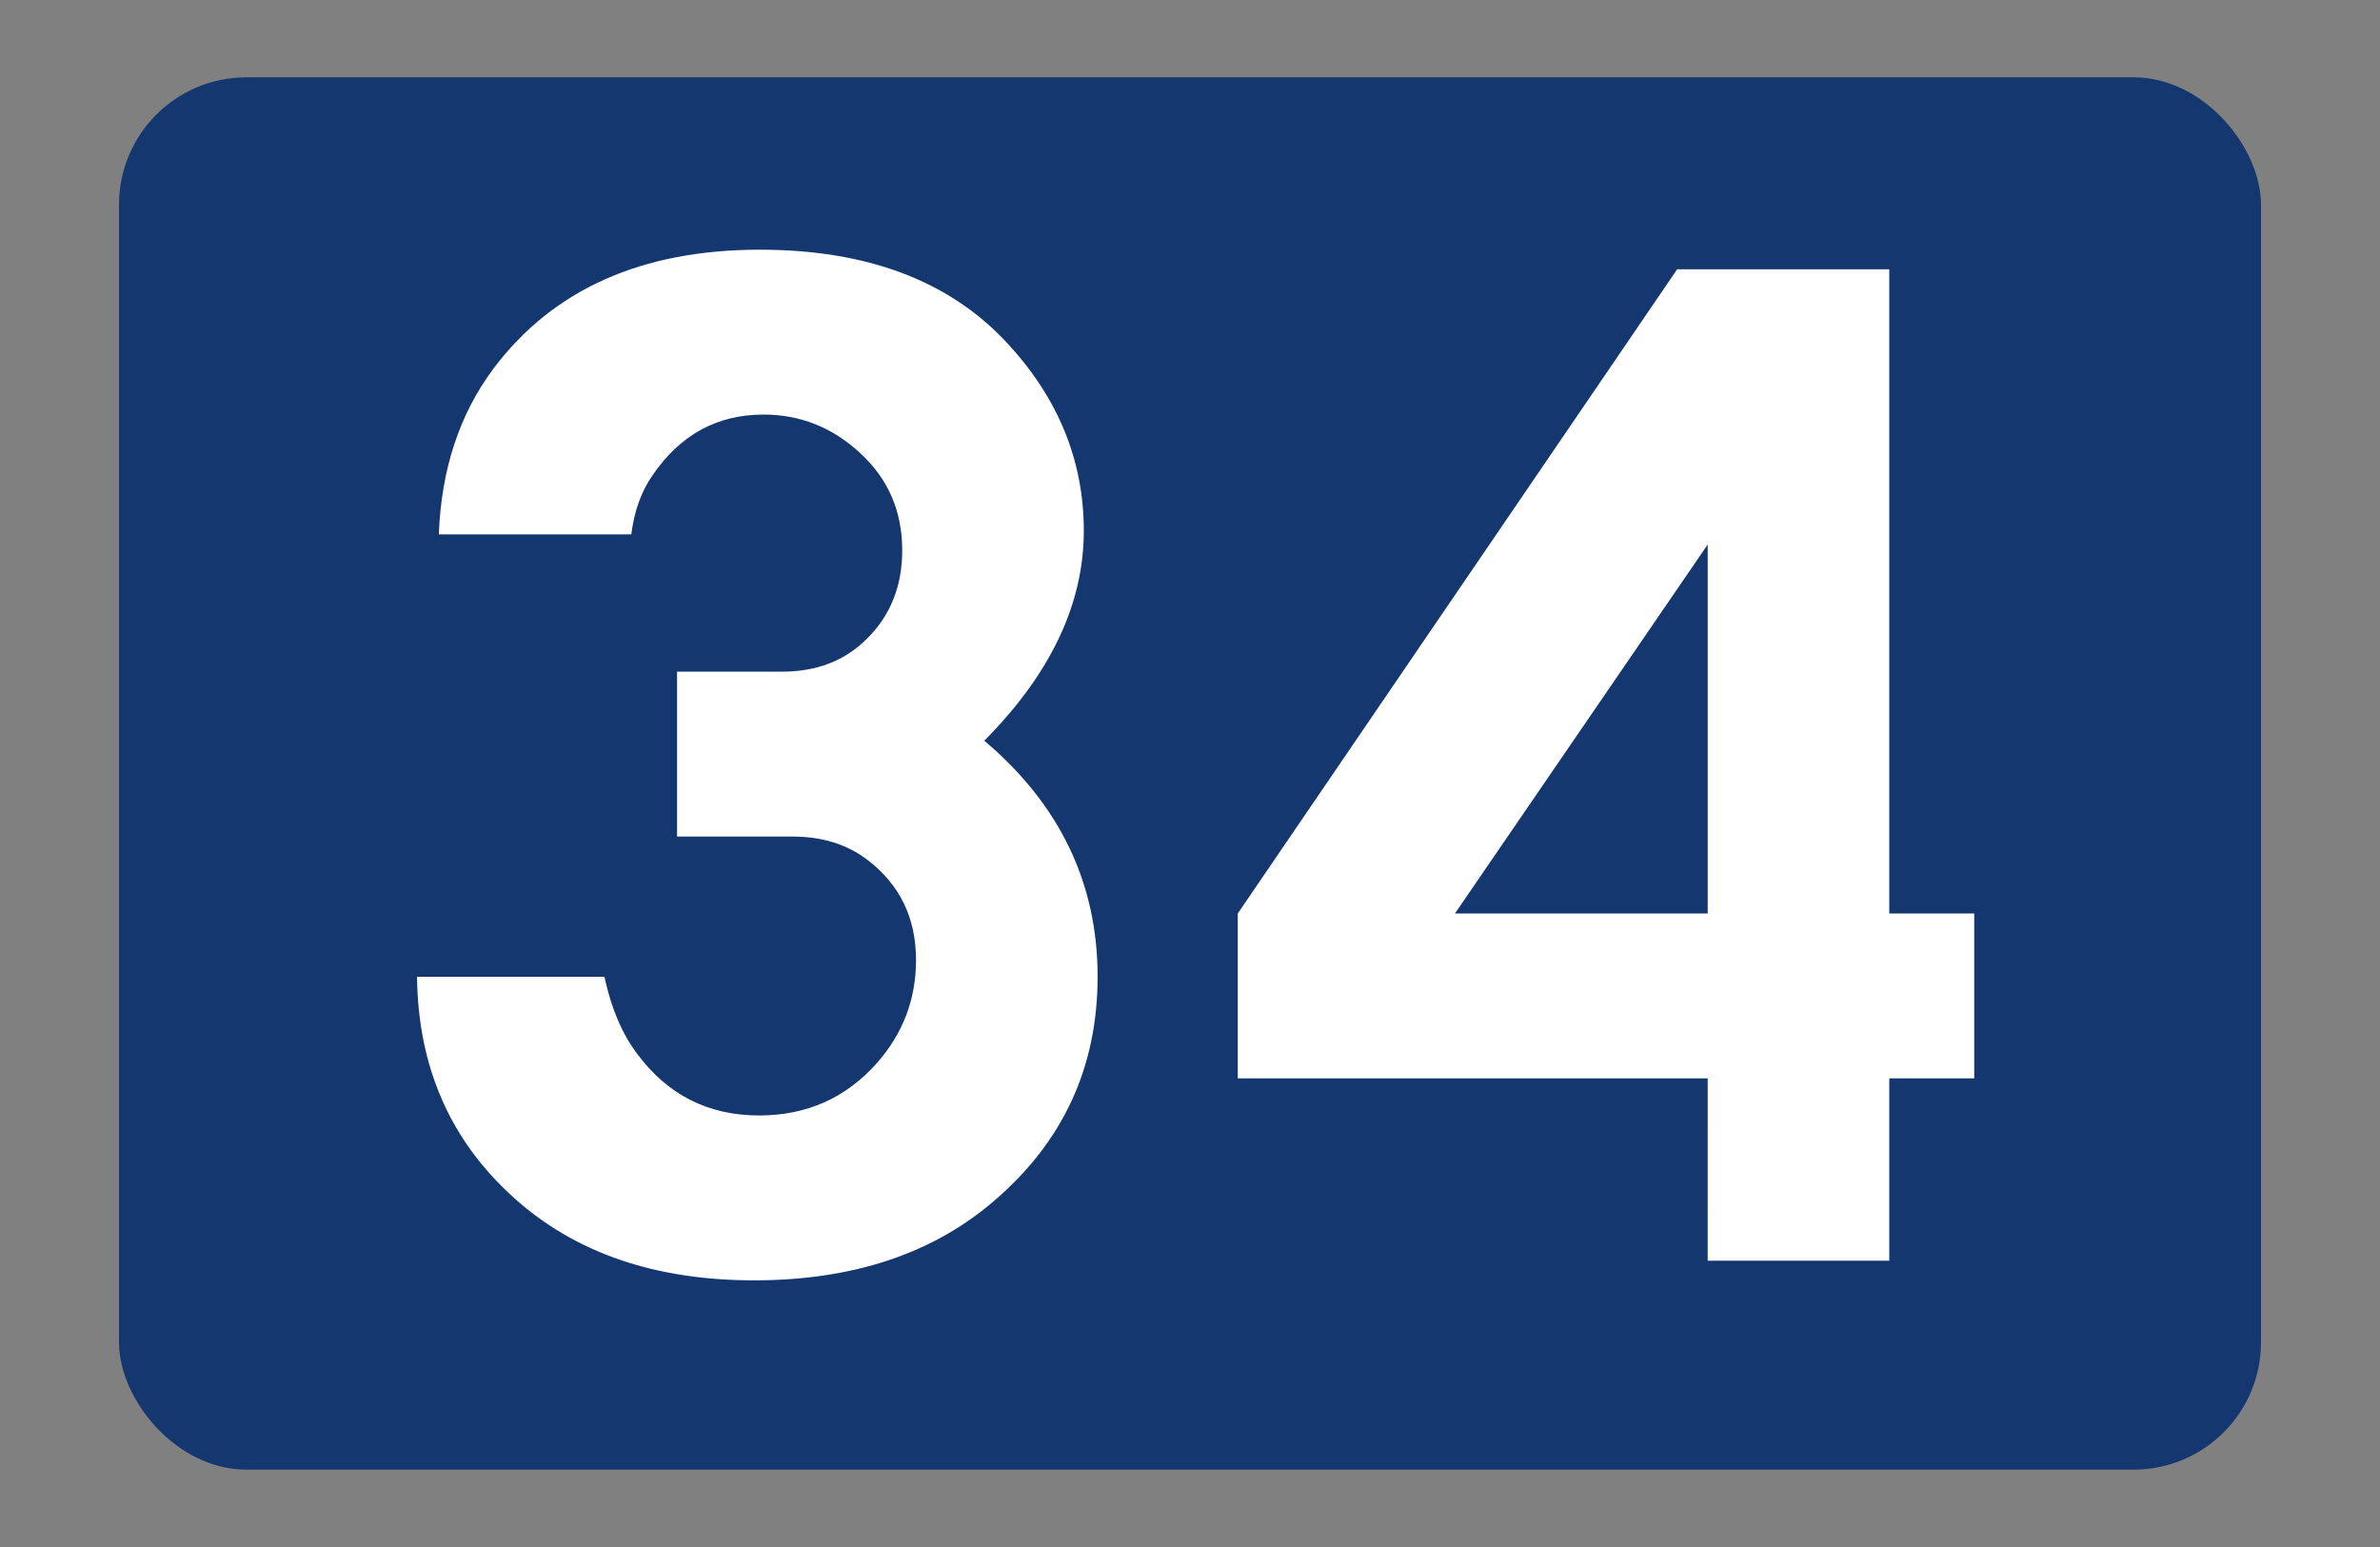
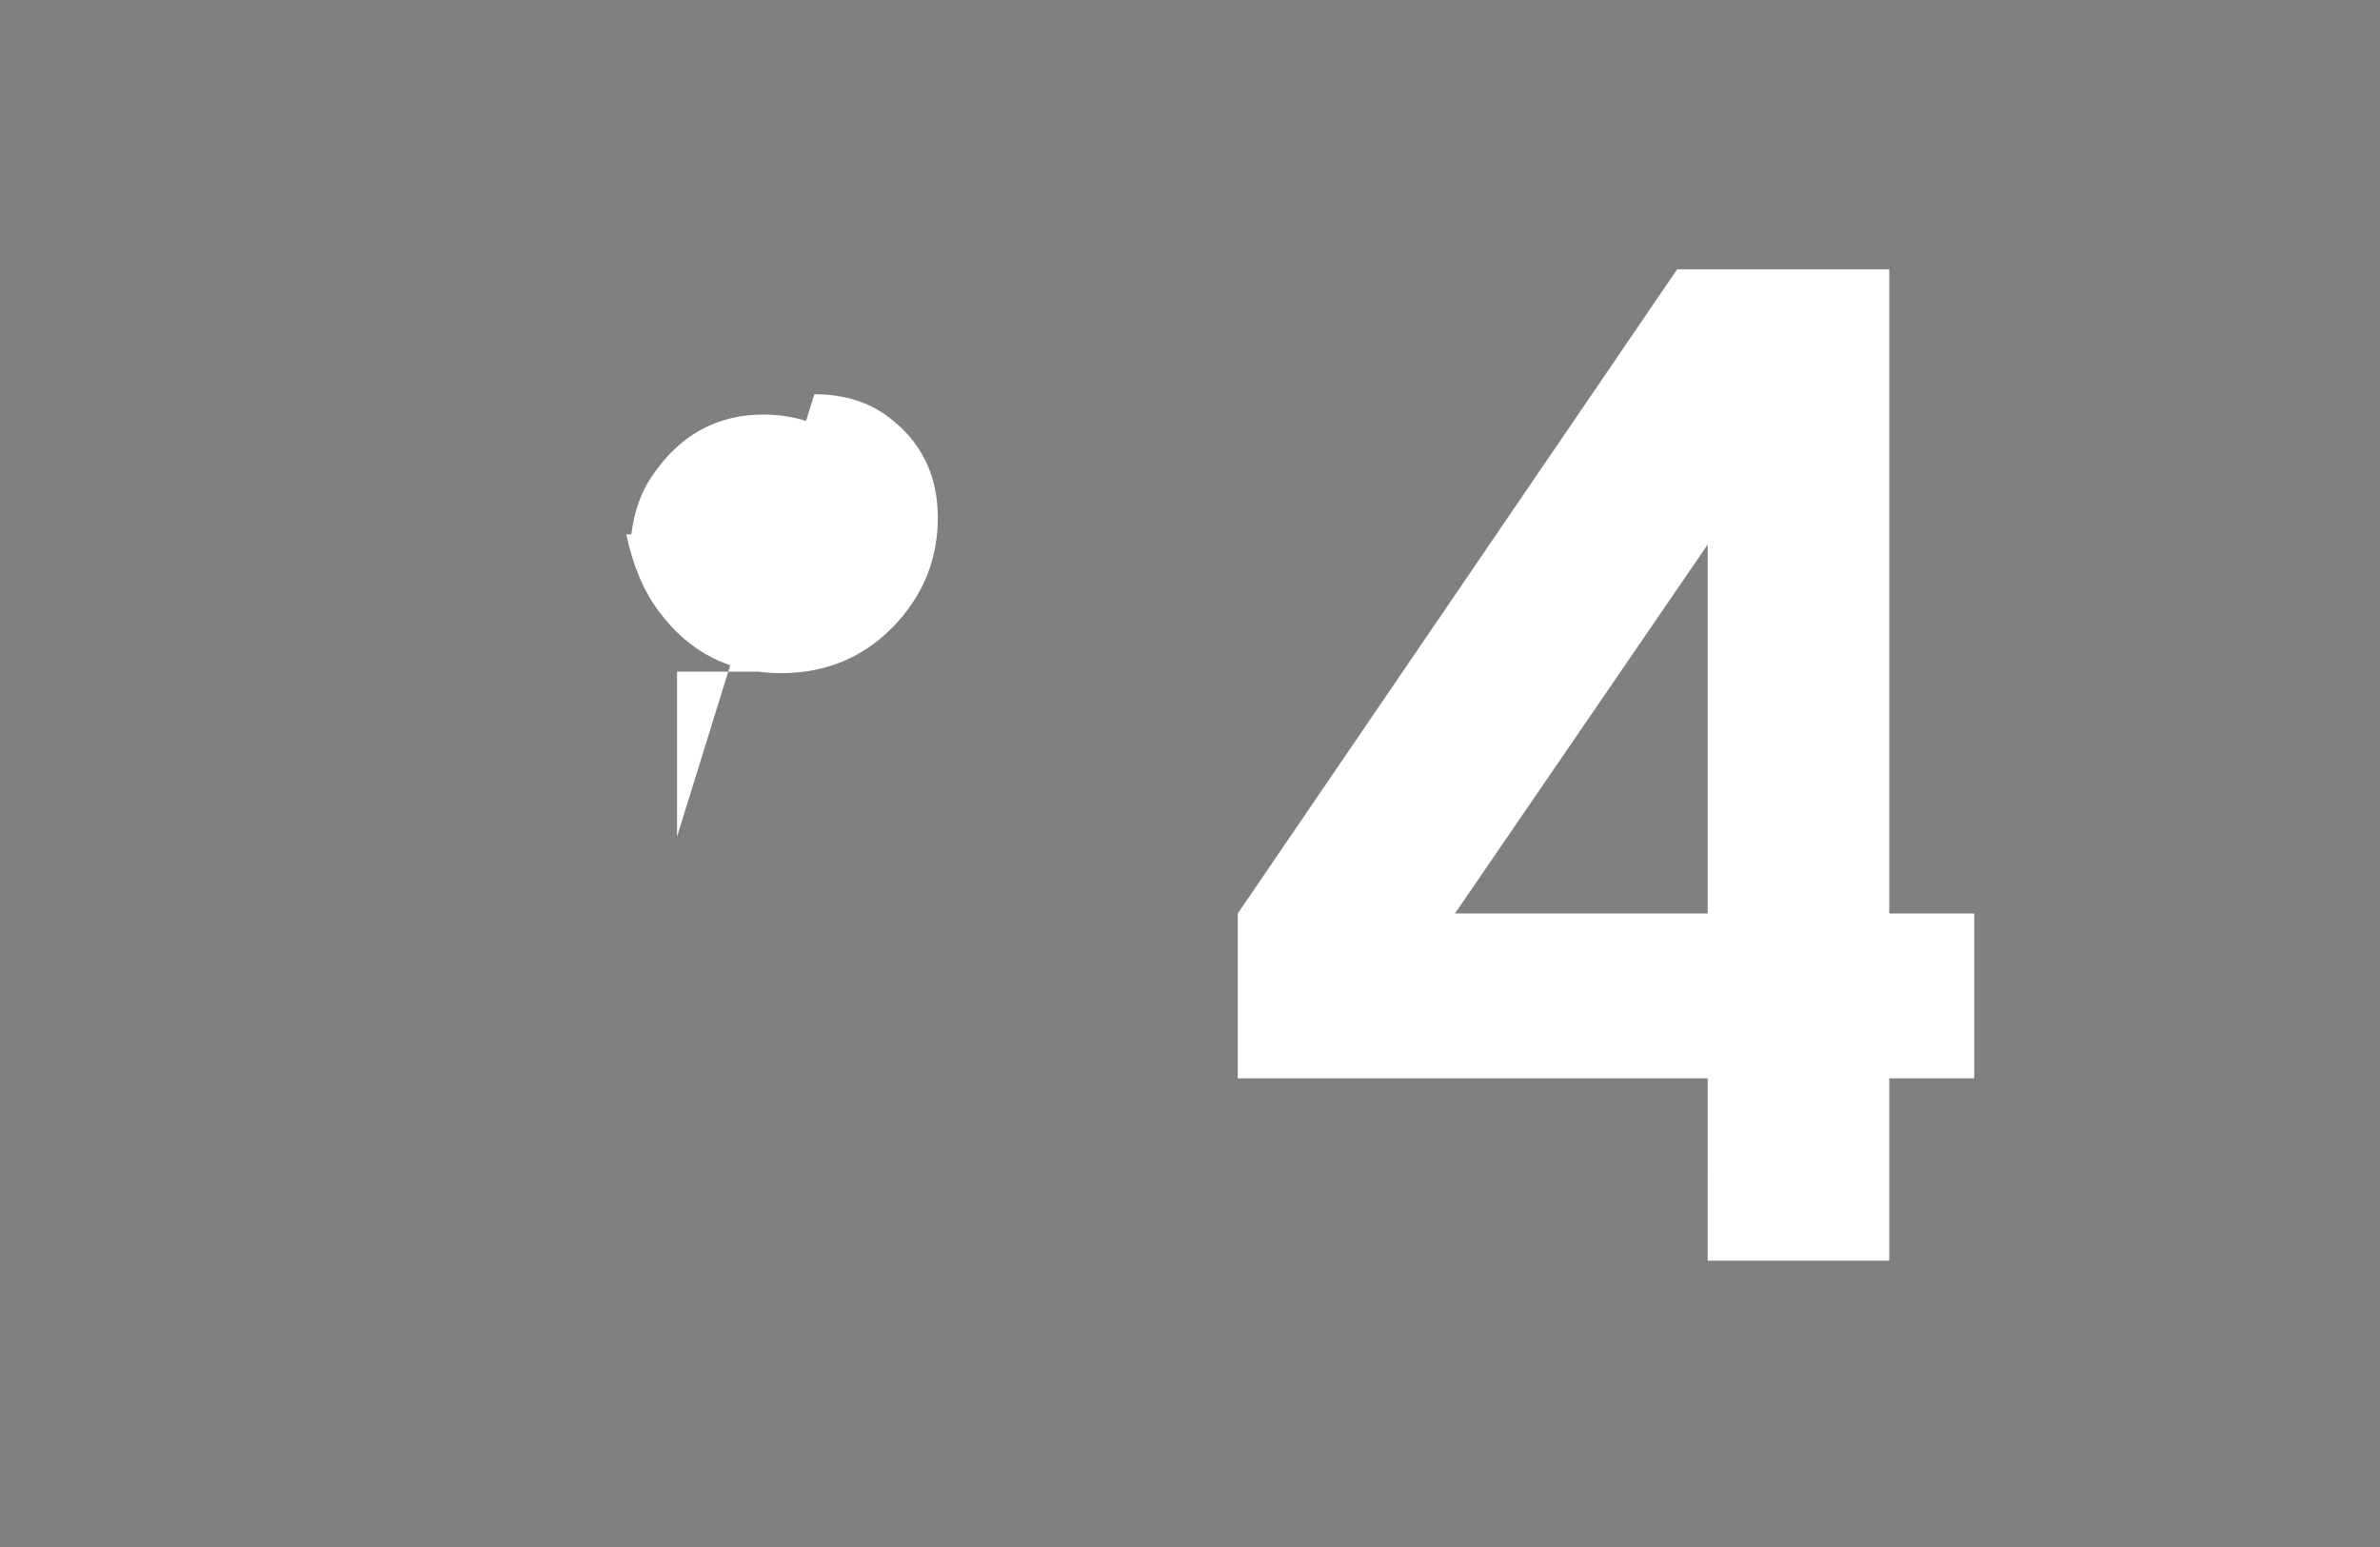
<svg xmlns="http://www.w3.org/2000/svg" id="svg2" height="130" width="200" version="1.1">
  <rect width="100%" height="100%" fill="#808080" stroke="none" />
  <g id="layer1" transform="translate(0,-922.362)">
-     <rect id="rect2987" fill-rule="evenodd" ry="10.703" height="117" width="180" stroke-miterlimit="4" y="928.86" x="10" stroke-width="0" fill="#153770" />
-   </g>
+     </g>
  <g id="flowRoot3009" style="letter-spacing:0px;word-spacing:0px;" font-weight="normal" transform="translate(10.414,-32.63)" font-size="40px" font-style="normal" font-family="Sans" line-height="125%" fill="#FFF">
-     <path id="path6457" d="m46.482,102.93,0-13.855,8.789,0c2.93,0,5.31-0.915,7.141-2.747,1.994-1.953,2.991-4.435,2.991-7.446-0-3.296-1.18-6.022-3.54-8.179-2.319-2.156-5.025-3.235-8.118-3.235-3.906,0-7.019,1.709-9.338,5.127-0.936,1.343-1.526,2.991-1.77,4.944h-16.174c0.203-5.452,1.729-10.091,4.578-13.916,5.005-6.673,12.471-10.01,22.4-10.01,8.992,0,15.91,2.604,20.752,7.812,4.313,4.639,6.47,9.908,6.47,15.808-0,6.144-2.787,12.024-8.362,17.639,6.348,5.371,9.521,11.983,9.521,19.836-0,7.609-2.909,13.896-8.728,18.86-5.168,4.435-11.882,6.653-20.142,6.653-8.341,0-15.076-2.319-20.203-6.958-5.33-4.801-8.036-10.986-8.118-18.555h15.747c0.57,2.645,1.485,4.801,2.747,6.47,2.563,3.459,5.981,5.188,10.254,5.188,3.988,0,7.284-1.465,9.888-4.394,2.197-2.482,3.296-5.371,3.296-8.667-0-3.54-1.363-6.348-4.089-8.423-1.709-1.302-3.805-1.953-6.287-1.953z" />
+     <path id="path6457" d="m46.482,102.93,0-13.855,8.789,0c2.93,0,5.31-0.915,7.141-2.747,1.994-1.953,2.991-4.435,2.991-7.446-0-3.296-1.18-6.022-3.54-8.179-2.319-2.156-5.025-3.235-8.118-3.235-3.906,0-7.019,1.709-9.338,5.127-0.936,1.343-1.526,2.991-1.77,4.944h-16.174h15.747c0.57,2.645,1.485,4.801,2.747,6.47,2.563,3.459,5.981,5.188,10.254,5.188,3.988,0,7.284-1.465,9.888-4.394,2.197-2.482,3.296-5.371,3.296-8.667-0-3.54-1.363-6.348-4.089-8.423-1.709-1.302-3.805-1.953-6.287-1.953z" />
    <path id="path6459" d="m133.09,123.25-39.49,0,0-13.855,36.926-54.138,17.822,0,0,54.138,7.141,0,0,13.855-7.141,0,0,15.32-15.259,0zm0-13.855,0-31.006-21.24,31.006z" />
  </g>
</svg>